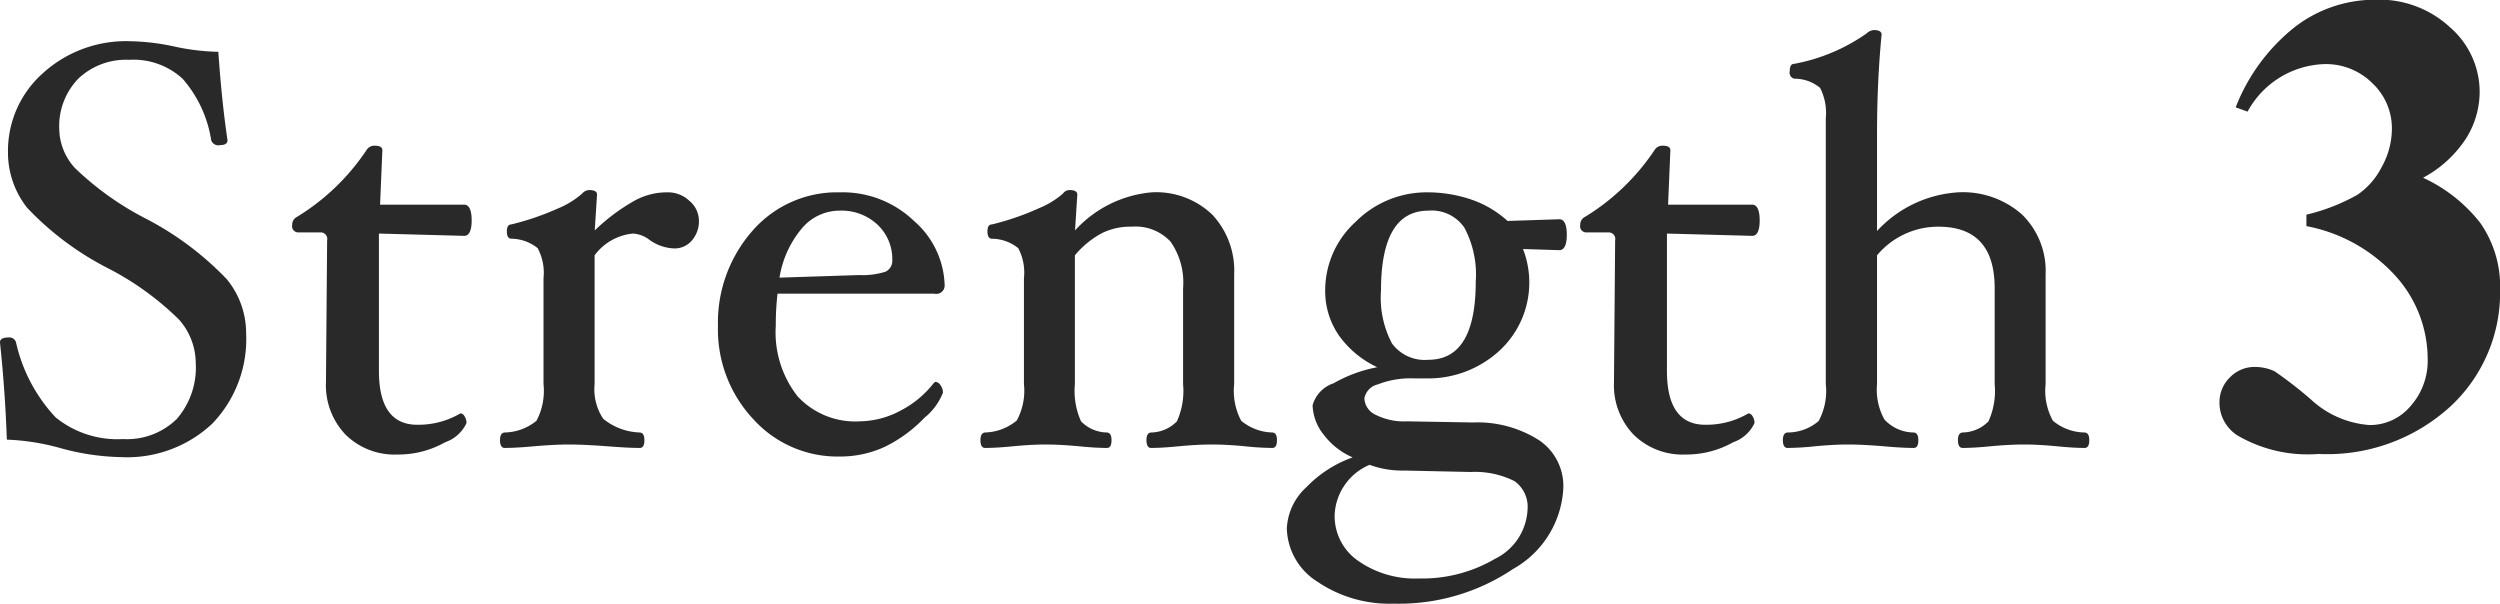
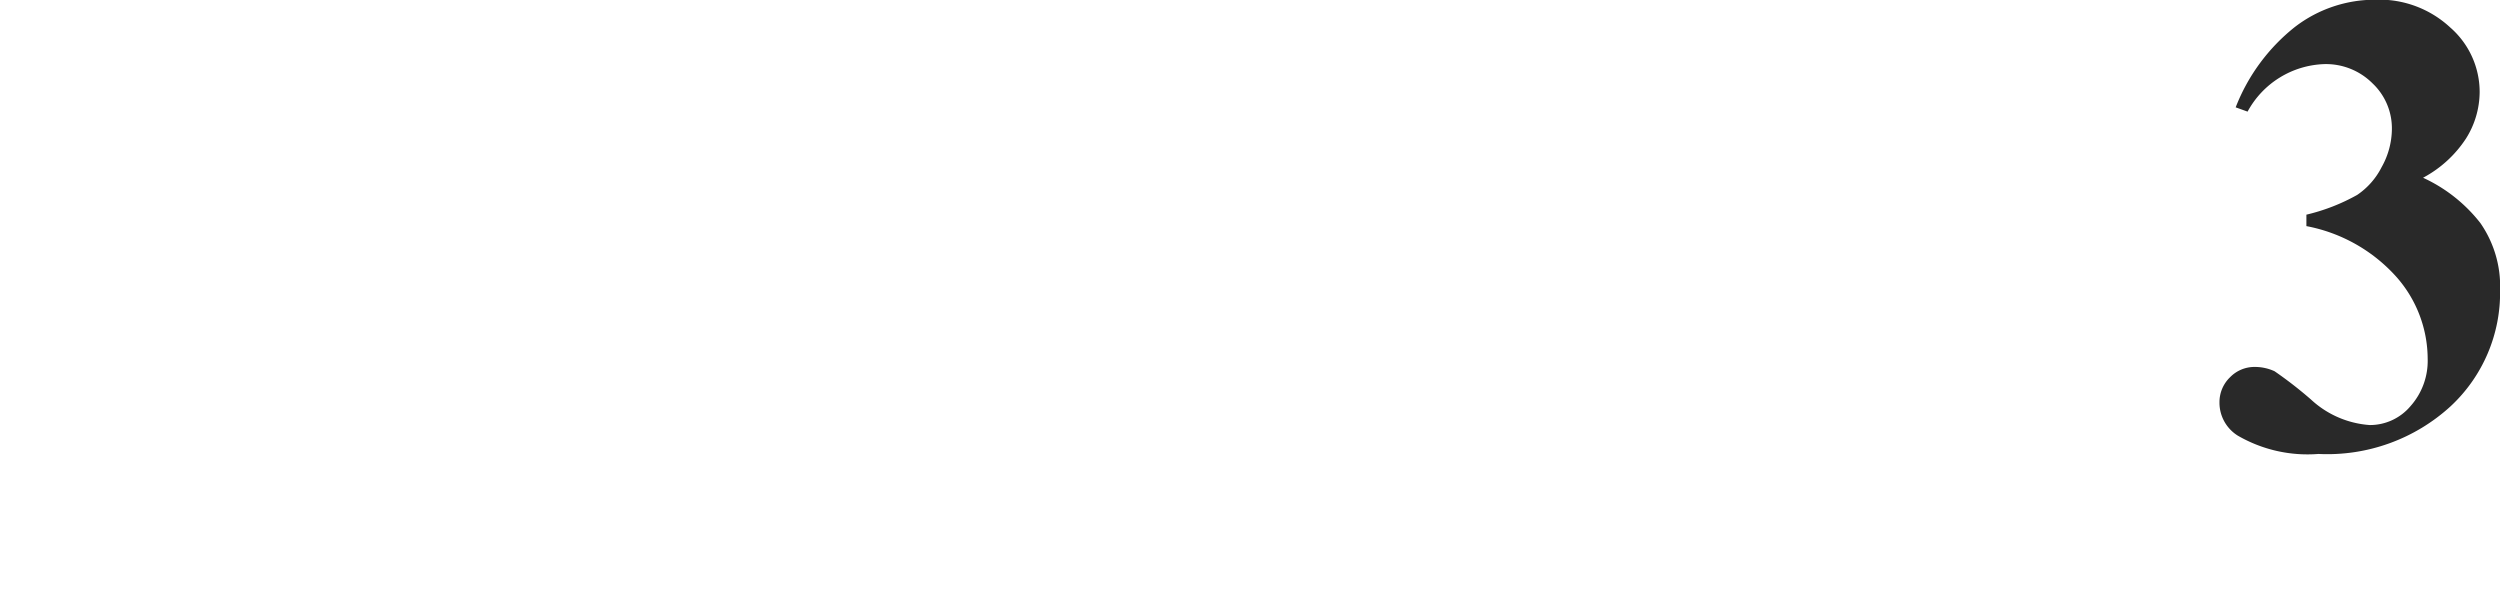
<svg xmlns="http://www.w3.org/2000/svg" id="title_point_03_en.svg_title_point_03_en.png" data-name="title_point_03_en.svg, title_point_03_en.png" width="87.344" height="21.1" viewBox="0 0 87.344 21.1">
  <defs>
    <style>.cls-1{fill:#292929;fill-rule:evenodd}</style>
  </defs>
  <path id="_3" data-name="3" class="cls-1" d="M395.02 1980.78a4.339 4.339 0 0 1 1.078 2.84 2.379 2.379 0 0 1-.6 1.66 1.854 1.854 0 0 1-1.426.66 3.361 3.361 0 0 1-2.049-.89 14.221 14.221 0 0 0-1.275-.99 1.643 1.643 0 0 0-.7-.15 1.19 1.19 0 0 0-.854.36 1.206 1.206 0 0 0-.37.88 1.355 1.355 0 0 0 .64 1.16 4.855 4.855 0 0 0 2.818.64 6.376 6.376 0 0 0 4.622-1.67 5.42 5.42 0 0 0 1.724-4.05 3.872 3.872 0 0 0-.691-2.35 5.4 5.4 0 0 0-2-1.58 4.083 4.083 0 0 0 1.5-1.37 3.071 3.071 0 0 0 .477-1.63 2.987 2.987 0 0 0-1.028-2.25 3.637 3.637 0 0 0-2.611-.97 4.589 4.589 0 0 0-2.813.95 6.662 6.662 0 0 0-2.072 2.81l.416.15a3.167 3.167 0 0 1 2.672-1.66 2.3 2.3 0 0 1 1.691.67 2.161 2.161 0 0 1 .679 1.6 2.753 2.753 0 0 1-.359 1.33 2.567 2.567 0 0 1-.854.97 6.816 6.816 0 0 1-1.774.69v.4a5.625 5.625 0 0 1 3.159 1.79z" transform="translate(-311.281 -1971.09)" />
-   <path id="Strength" class="cls-1" d="M319.2 1980.84a10.754 10.754 0 0 0-2.879-2.14 10.439 10.439 0 0 1-2.412-1.73 2.046 2.046 0 0 1-.557-1.36 2.386 2.386 0 0 1 .663-1.77 2.422 2.422 0 0 1 1.788-.66 2.533 2.533 0 0 1 1.857.66 4.254 4.254 0 0 1 1 2.15.262.262 0 0 0 .31.17c.173 0 .26-.06.26-.17q-.2-1.335-.321-3.09a7.941 7.941 0 0 1-1.471-.17 7.858 7.858 0 0 0-1.612-.2 4.316 4.316 0 0 0-3.06 1.13 3.622 3.622 0 0 0-1.206 2.75 3.107 3.107 0 0 0 .67 1.94 10.378 10.378 0 0 0 2.84 2.12 10.144 10.144 0 0 1 2.47 1.79 2.313 2.313 0 0 1 .58 1.51 2.739 2.739 0 0 1-.665 1.96 2.483 2.483 0 0 1-1.873.7 3.428 3.428 0 0 1-2.36-.76 5.633 5.633 0 0 1-1.382-2.62.241.241 0 0 0-.26-.17c-.2 0-.3.06-.3.17.12 1.13.2 2.26.24 3.4a7.964 7.964 0 0 1 1.852.29 8.444 8.444 0 0 0 2.133.32 4.342 4.342 0 0 0 3.194-1.17 4.259 4.259 0 0 0 1.181-3.16 2.964 2.964 0 0 0-.68-1.89zm8.3-2.6h-2.94l.08-1.9c0-.11-.093-.16-.279-.16a.32.32 0 0 0-.279.16 7.82 7.82 0 0 1-2.413 2.32.306.306 0 0 0-.179.29.215.215 0 0 0 .22.26h.76a.23.23 0 0 1 .24.28l-.04 4.86v.08a2.5 2.5 0 0 0 .679 1.84 2.436 2.436 0 0 0 1.816.7 3.34 3.34 0 0 0 1.671-.43 1.278 1.278 0 0 0 .744-.67.44.44 0 0 0-.065-.23.189.189 0 0 0-.145-.11 2.894 2.894 0 0 1-1.51.4c-.894 0-1.34-.63-1.34-1.88v-4.8l2.98.08c.173 0 .26-.19.26-.54s-.087-.55-.26-.55zm7.87-.13a1.09 1.09 0 0 0-.79-.3 2.343 2.343 0 0 0-1.145.3 6.834 6.834 0 0 0-1.375 1.03l.08-1.25c0-.11-.093-.16-.278-.16a.342.342 0 0 0-.239.12 3.008 3.008 0 0 1-.841.52 9.512 9.512 0 0 1-1.632.56c-.107 0-.16.08-.16.24 0 .18.053.26.16.26a1.487 1.487 0 0 1 .915.33 1.819 1.819 0 0 1 .205 1.05v3.7a2.235 2.235 0 0 1-.245 1.28 1.8 1.8 0 0 1-1.115.41c-.107.01-.16.1-.16.27s.053.27.16.27q.41 0 1.05-.06.708-.06 1.2-.06t1.315.06q.75.06 1.16.06c.107 0 .16-.09.16-.27s-.053-.26-.16-.27a2.115 2.115 0 0 1-1.28-.48 1.859 1.859 0 0 1-.3-1.21v-4.5a1.889 1.889 0 0 1 1.34-.76 1.056 1.056 0 0 1 .59.23 1.57 1.57 0 0 0 .87.29.784.784 0 0 0 .6-.28 1.017 1.017 0 0 0 .245-.68.915.915 0 0 0-.329-.7zm7.855.71a3.6 3.6 0 0 0-2.605-1.01 3.915 3.915 0 0 0-3.055 1.35 4.851 4.851 0 0 0-1.2 3.33 4.575 4.575 0 0 0 1.23 3.24 3.969 3.969 0 0 0 3.03 1.31 3.712 3.712 0 0 0 1.57-.34 4.882 4.882 0 0 0 1.39-1.02 2.113 2.113 0 0 0 .64-.87.41.41 0 0 0-.085-.26.23.23 0 0 0-.175-.12l-.05.03a3.518 3.518 0 0 1-1.16.97 3.084 3.084 0 0 1-1.43.38 2.742 2.742 0 0 1-2.175-.87 3.616 3.616 0 0 1-.765-2.47 9.966 9.966 0 0 1 .06-1.12h5.48a.291.291 0 0 0 .36-.28 3.081 3.081 0 0 0-1.059-2.25zm-1.03 1.77a2.652 2.652 0 0 1-.9.11l-2.78.09a3.526 3.526 0 0 1 .765-1.7 1.715 1.715 0 0 1 1.335-.64 1.831 1.831 0 0 1 1.325.49 1.645 1.645 0 0 1 .515 1.24.413.413 0 0 1-.255.41zm13.545 5.61a1.763 1.763 0 0 1-1.095-.41 2.235 2.235 0 0 1-.245-1.28v-3.83a2.864 2.864 0 0 0-.764-2.09 2.832 2.832 0 0 0-2.121-.78 4.108 4.108 0 0 0-2.675 1.33l.08-1.25c0-.11-.093-.16-.28-.16a.287.287 0 0 0-.22.12 2.905 2.905 0 0 1-.83.51 9.221 9.221 0 0 1-1.65.57c-.107 0-.16.08-.16.24 0 .18.053.26.16.26a1.487 1.487 0 0 1 .915.33 1.819 1.819 0 0 1 .2 1.05v3.7a2.176 2.176 0 0 1-.25 1.27 1.8 1.8 0 0 1-1.11.42c-.107.01-.16.1-.16.27s.053.27.16.27c.273 0 .607-.02 1-.06q.64-.06 1.12-.06t1.14.06c.393.04.727.06 1 .06.107 0 .16-.09.16-.27s-.053-.26-.16-.27a1.284 1.284 0 0 1-.905-.39 2.588 2.588 0 0 1-.215-1.3v-4.5a3.184 3.184 0 0 1 .955-.78 2.24 2.24 0 0 1 1.025-.22 1.673 1.673 0 0 1 1.36.52 2.483 2.483 0 0 1 .44 1.63v3.35a2.588 2.588 0 0 1-.215 1.3 1.284 1.284 0 0 1-.905.39c-.107.01-.16.1-.16.27s.053.27.159.27q.4 0 .987-.06.648-.06 1.146-.06t1.128.06a9.78 9.78 0 0 0 .98.06c.107 0 .16-.09.16-.27s-.053-.26-.16-.27zm10.02-7.45l-1.808.06a3.631 3.631 0 0 0-1.243-.74 4.764 4.764 0 0 0-1.533-.26 3.5 3.5 0 0 0-2.532 1.03 3.233 3.233 0 0 0-1.064 2.4 2.72 2.72 0 0 0 .48 1.57 3.409 3.409 0 0 0 1.34 1.11 4.874 4.874 0 0 0-1.525.56 1.13 1.13 0 0 0-.735.77 1.725 1.725 0 0 0 .39 1.03 2.522 2.522 0 0 0 1.01.79 4.17 4.17 0 0 0-1.615 1.04 2.078 2.078 0 0 0-.685 1.44 2.262 2.262 0 0 0 1.079 1.87 4.474 4.474 0 0 0 2.657.76 7.144 7.144 0 0 0 4.166-1.21 3.43 3.43 0 0 0 1.758-2.83 1.929 1.929 0 0 0-.833-1.66 4 4 0 0 0-2.328-.63l-2.313-.04a2.178 2.178 0 0 1-1.087-.23.658.658 0 0 1-.389-.58.621.621 0 0 1 .468-.48 3.146 3.146 0 0 1 1.266-.21h.4a3.681 3.681 0 0 0 2.576-.96 3.236 3.236 0 0 0 .831-3.56l1.27.04c.173 0 .26-.19.26-.54s-.087-.54-.26-.54zm-4.575 4.91a1.419 1.419 0 0 1-1.271-.57 3.416 3.416 0 0 1-.384-1.85q0-2.79 1.655-2.79a1.376 1.376 0 0 1 1.261.6 3.482 3.482 0 0 1 .394 1.88q0 2.73-1.655 2.73zm2.335 6.95a5.024 5.024 0 0 1-2.67.69 3.448 3.448 0 0 1-2.11-.61 1.9 1.9 0 0 1-.83-1.6 1.992 1.992 0 0 1 1.22-1.76 3.3 3.3 0 0 0 1.22.2l2.32.05a3.065 3.065 0 0 1 1.525.32 1.1 1.1 0 0 1 .455.99 2.023 2.023 0 0 1-1.129 1.72zm8.98-12.37h-2.94l.08-1.9c0-.11-.093-.16-.279-.16a.32.32 0 0 0-.279.16 7.82 7.82 0 0 1-2.413 2.32.306.306 0 0 0-.179.29.215.215 0 0 0 .22.26h.76a.23.23 0 0 1 .24.28l-.04 4.86v.08a2.5 2.5 0 0 0 .679 1.84 2.436 2.436 0 0 0 1.816.7 3.34 3.34 0 0 0 1.671-.43 1.278 1.278 0 0 0 .744-.67.44.44 0 0 0-.065-.23.189.189 0 0 0-.145-.11 2.894 2.894 0 0 1-1.51.4c-.894 0-1.34-.63-1.34-1.88v-4.8l2.98.08c.173 0 .26-.19.26-.54s-.087-.55-.26-.55zm11.61 7.96a1.757 1.757 0 0 1-1.105-.41 2.16 2.16 0 0 1-.255-1.28v-3.83a2.759 2.759 0 0 0-.818-2.09 3.116 3.116 0 0 0-2.243-.78 4.206 4.206 0 0 0-2.829 1.35v-3.38q0-1.845.16-3.48c0-.11-.093-.16-.279-.16a.436.436 0 0 0-.249.12 6.43 6.43 0 0 1-2.523 1.06c-.106 0-.159.08-.159.26a.216.216 0 0 0 .16.26 1.383 1.383 0 0 1 .9.32 1.917 1.917 0 0 1 .2 1.06v9.29a2.21 2.21 0 0 1-.25 1.29 1.666 1.666 0 0 1-1.09.4c-.107.01-.16.1-.16.27s.053.27.16.27a9.564 9.564 0 0 0 .98-.06c.426-.04.806-.06 1.138-.06s.736.02 1.228.06q.659.06 1.068.06.159 0 .159-.27c0-.17-.053-.26-.16-.27a1.411 1.411 0 0 1-1.022-.45 2.14 2.14 0 0 1-.261-1.24v-4.5a2.784 2.784 0 0 1 2.145-1c1.31 0 1.965.72 1.965 2.15v3.35a2.574 2.574 0 0 1-.216 1.3 1.287 1.287 0 0 1-.907.39c-.107.01-.16.1-.16.27s.053.27.16.27q.4 0 1-.06.652-.06 1.155-.06.482 0 1.123.06.59.06.99.06c.106 0 .16-.09.16-.27s-.054-.26-.16-.27z" transform="translate(-311.281 -1971.09)" />
</svg>